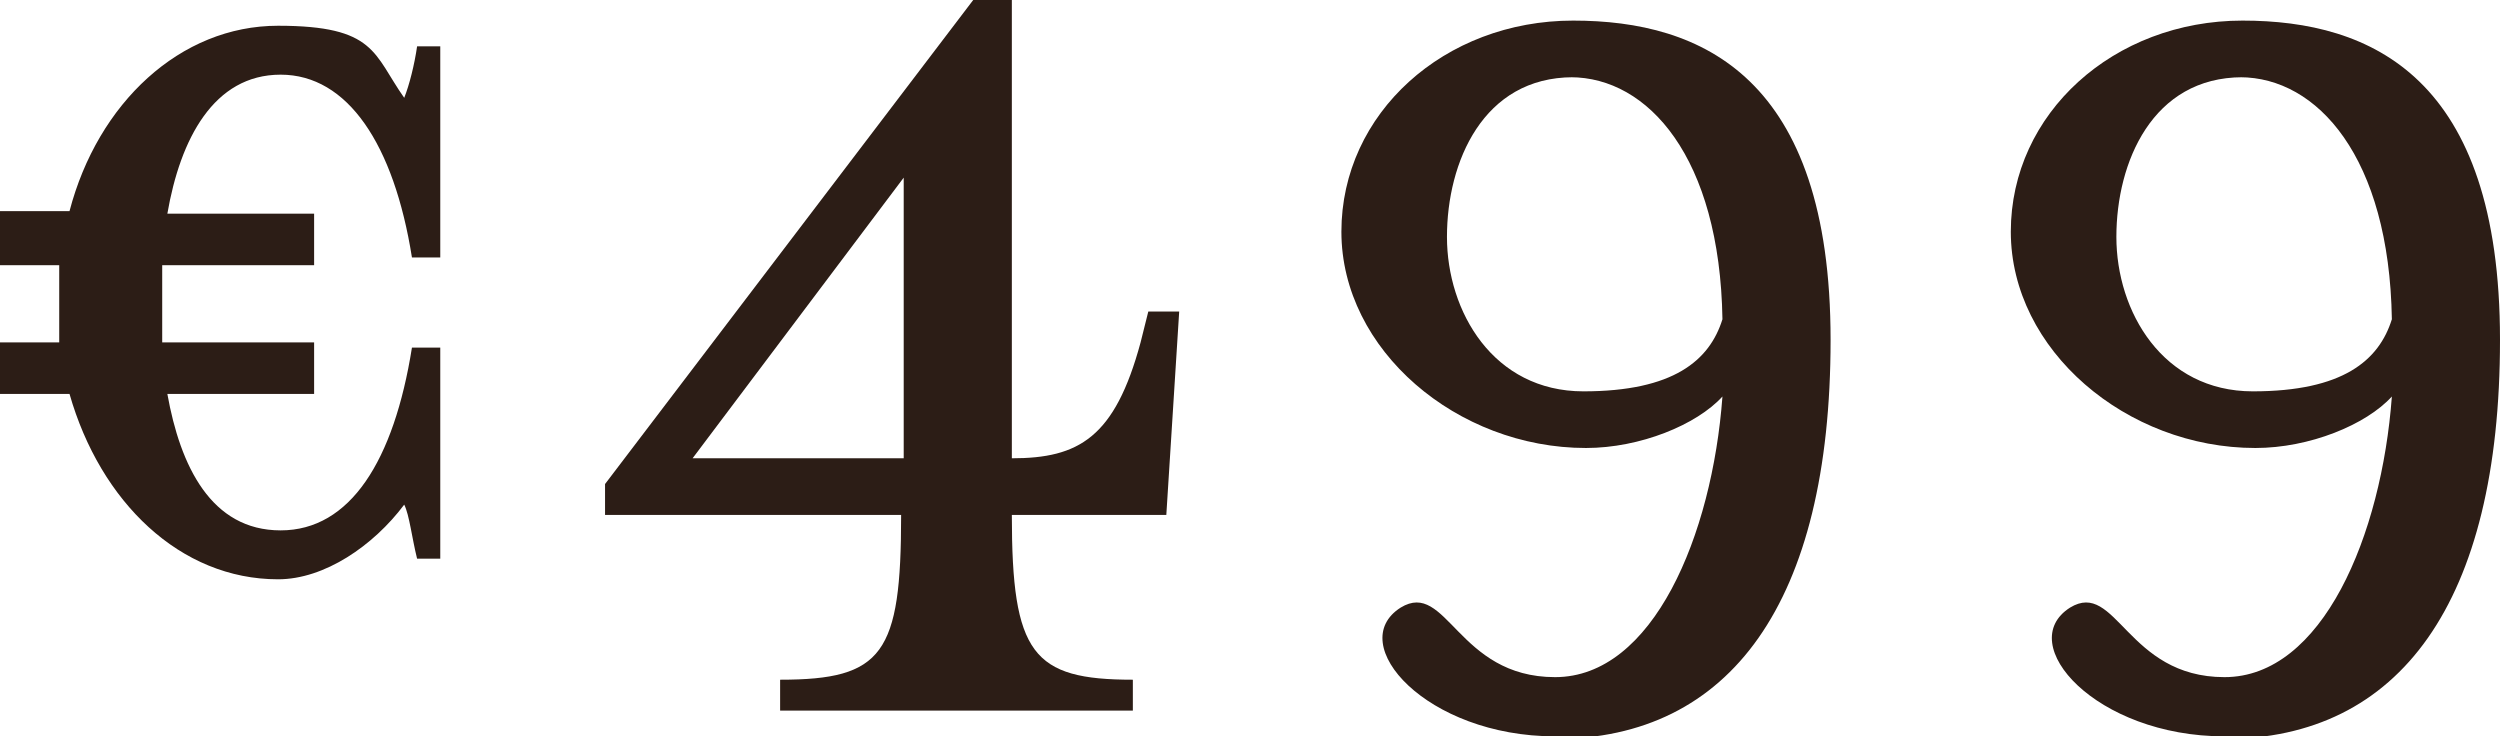
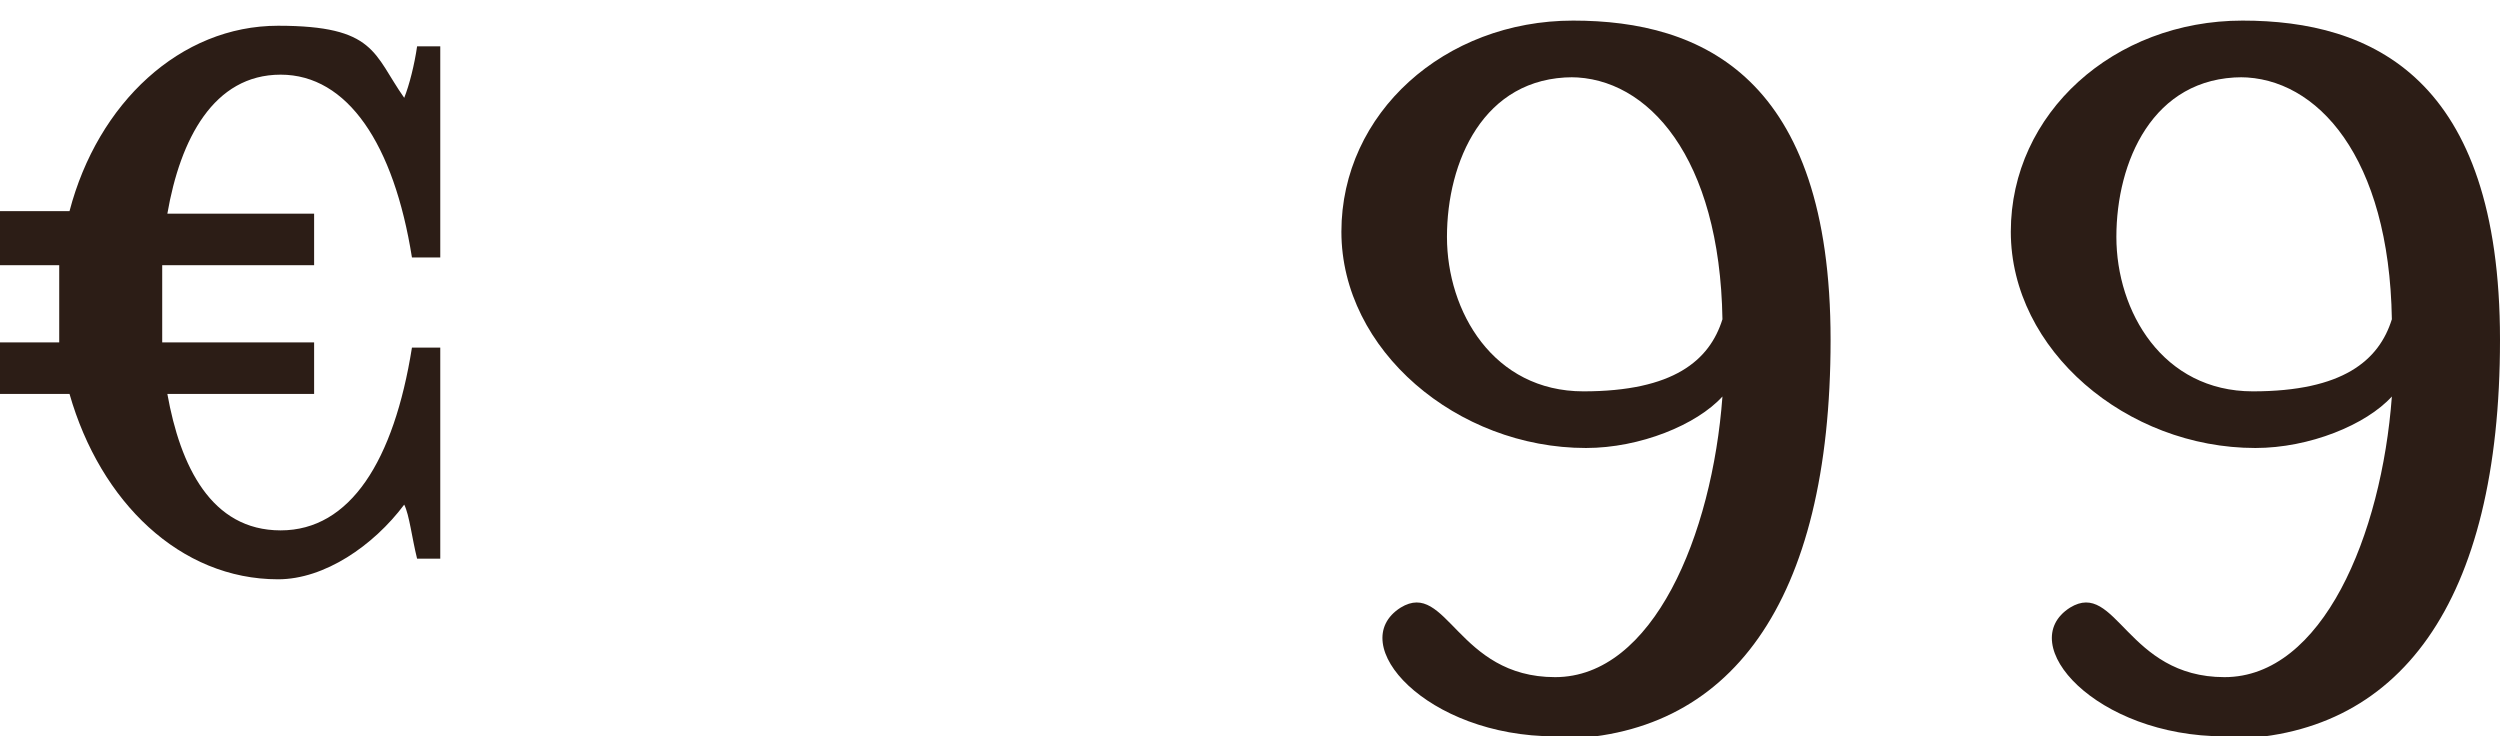
<svg xmlns="http://www.w3.org/2000/svg" id="Layer_2" version="1.1" viewBox="0 0 97.1 28.6">
  <defs>
    <style> .st0 { fill: #2c1d16; } </style>
  </defs>
  <g id="Layer_1-2">
    <g>
      <path class="st0" d="M0,10.2v-2h2.7C3.8,4,7,1,10.8,1s3.7,1.1,4.9,2.8c.2-.5.4-1.3.5-2h.9v8.2h-1.1c-.7-4.4-2.5-7.1-5.1-7.1s-3.9,2.5-4.4,5.4h5.7v2h-5.9c0,.5,0,1,0,1.5s0,1,0,1.5h5.9v2h-5.7c.5,2.8,1.7,5.3,4.4,5.3s4.4-2.7,5.1-7.1h1.1v8.2h-.9c-.2-.8-.3-1.7-.5-2.1-1.2,1.6-3.1,2.9-4.9,2.9-3.8,0-6.9-3-8.1-7.2H0v-2h2.3c0-.5,0-.9,0-1.5s0-.9,0-1.5H0Z" />
-       <path class="st0" d="M44,26.4v1.2h-13.7v-1.2c4,0,4.7-1,4.7-6.4h-11.5v-1.2L37.8,0h1.5v17.8c2.6,0,4-.8,5-4.5l.3-1.2h1.2l-.5,7.9h-6c0,5.4.8,6.4,4.7,6.4h0ZM35.1,6.9l-8.2,10.9h8.2V6.9Z" />
      <path class="st0" d="M60.4,28.6c-5,0-8.2-3.6-6-5,1.8-1.1,2.2,2.7,6,2.7s6.1-5.5,6.5-10.9c-1,1.1-3.2,2-5.3,2-5,0-9.5-3.8-9.5-8.4S56.1.8,61.1.8s10,2.2,10,12.4-3.9,15.5-10.7,15.5ZM61.1,3c-3.5,0-4.9,3.3-4.9,6.2s1.8,6,5.3,6,4.9-1.2,5.4-2.8c-.1-6.3-2.9-9.4-5.9-9.4Z" />
      <path class="st0" d="M86.4,28.6c-5,0-8.2-3.6-6-5,1.8-1.1,2.2,2.7,6,2.7s6.1-5.5,6.5-10.9c-1,1.1-3.2,2-5.3,2-5,0-9.5-3.8-9.5-8.4S82.1.8,87.1.8s10,2.2,10,12.4-3.9,15.5-10.7,15.5ZM87.1,3c-3.5,0-4.9,3.3-4.9,6.2s1.8,6,5.3,6,4.9-1.2,5.4-2.8c-.1-6.3-2.9-9.4-5.9-9.4Z" />
    </g>
  </g>
</svg>